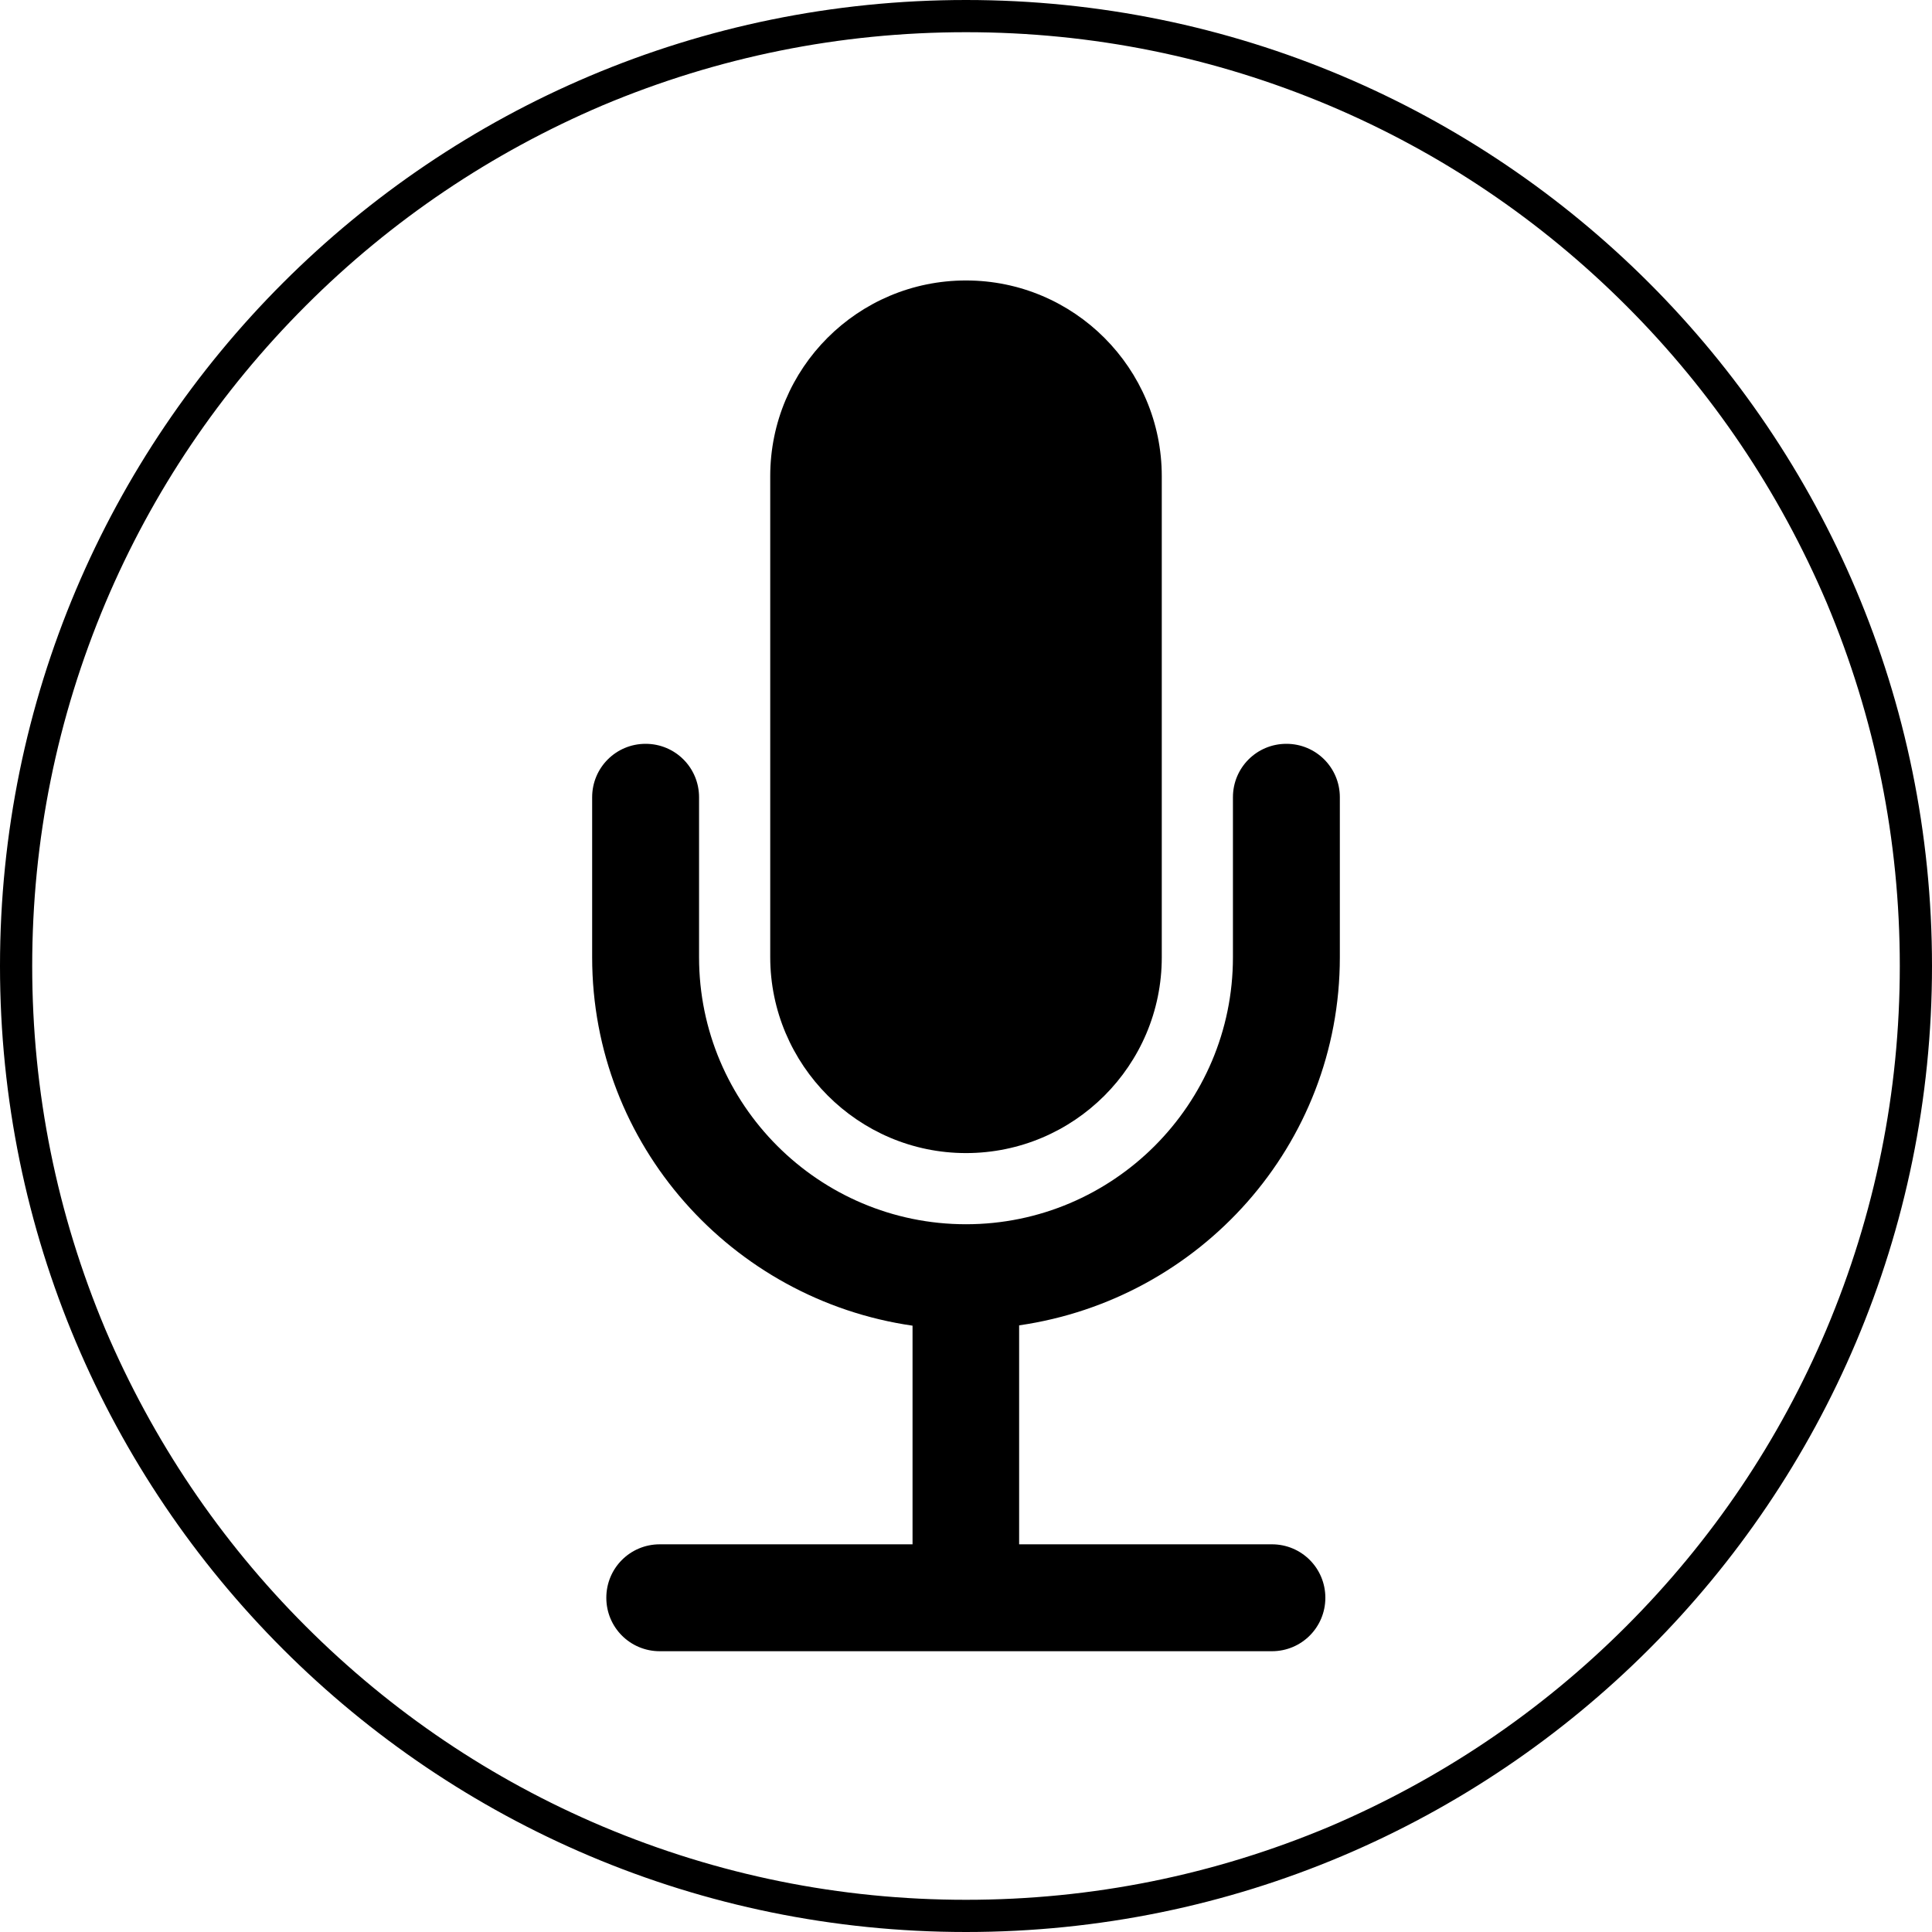
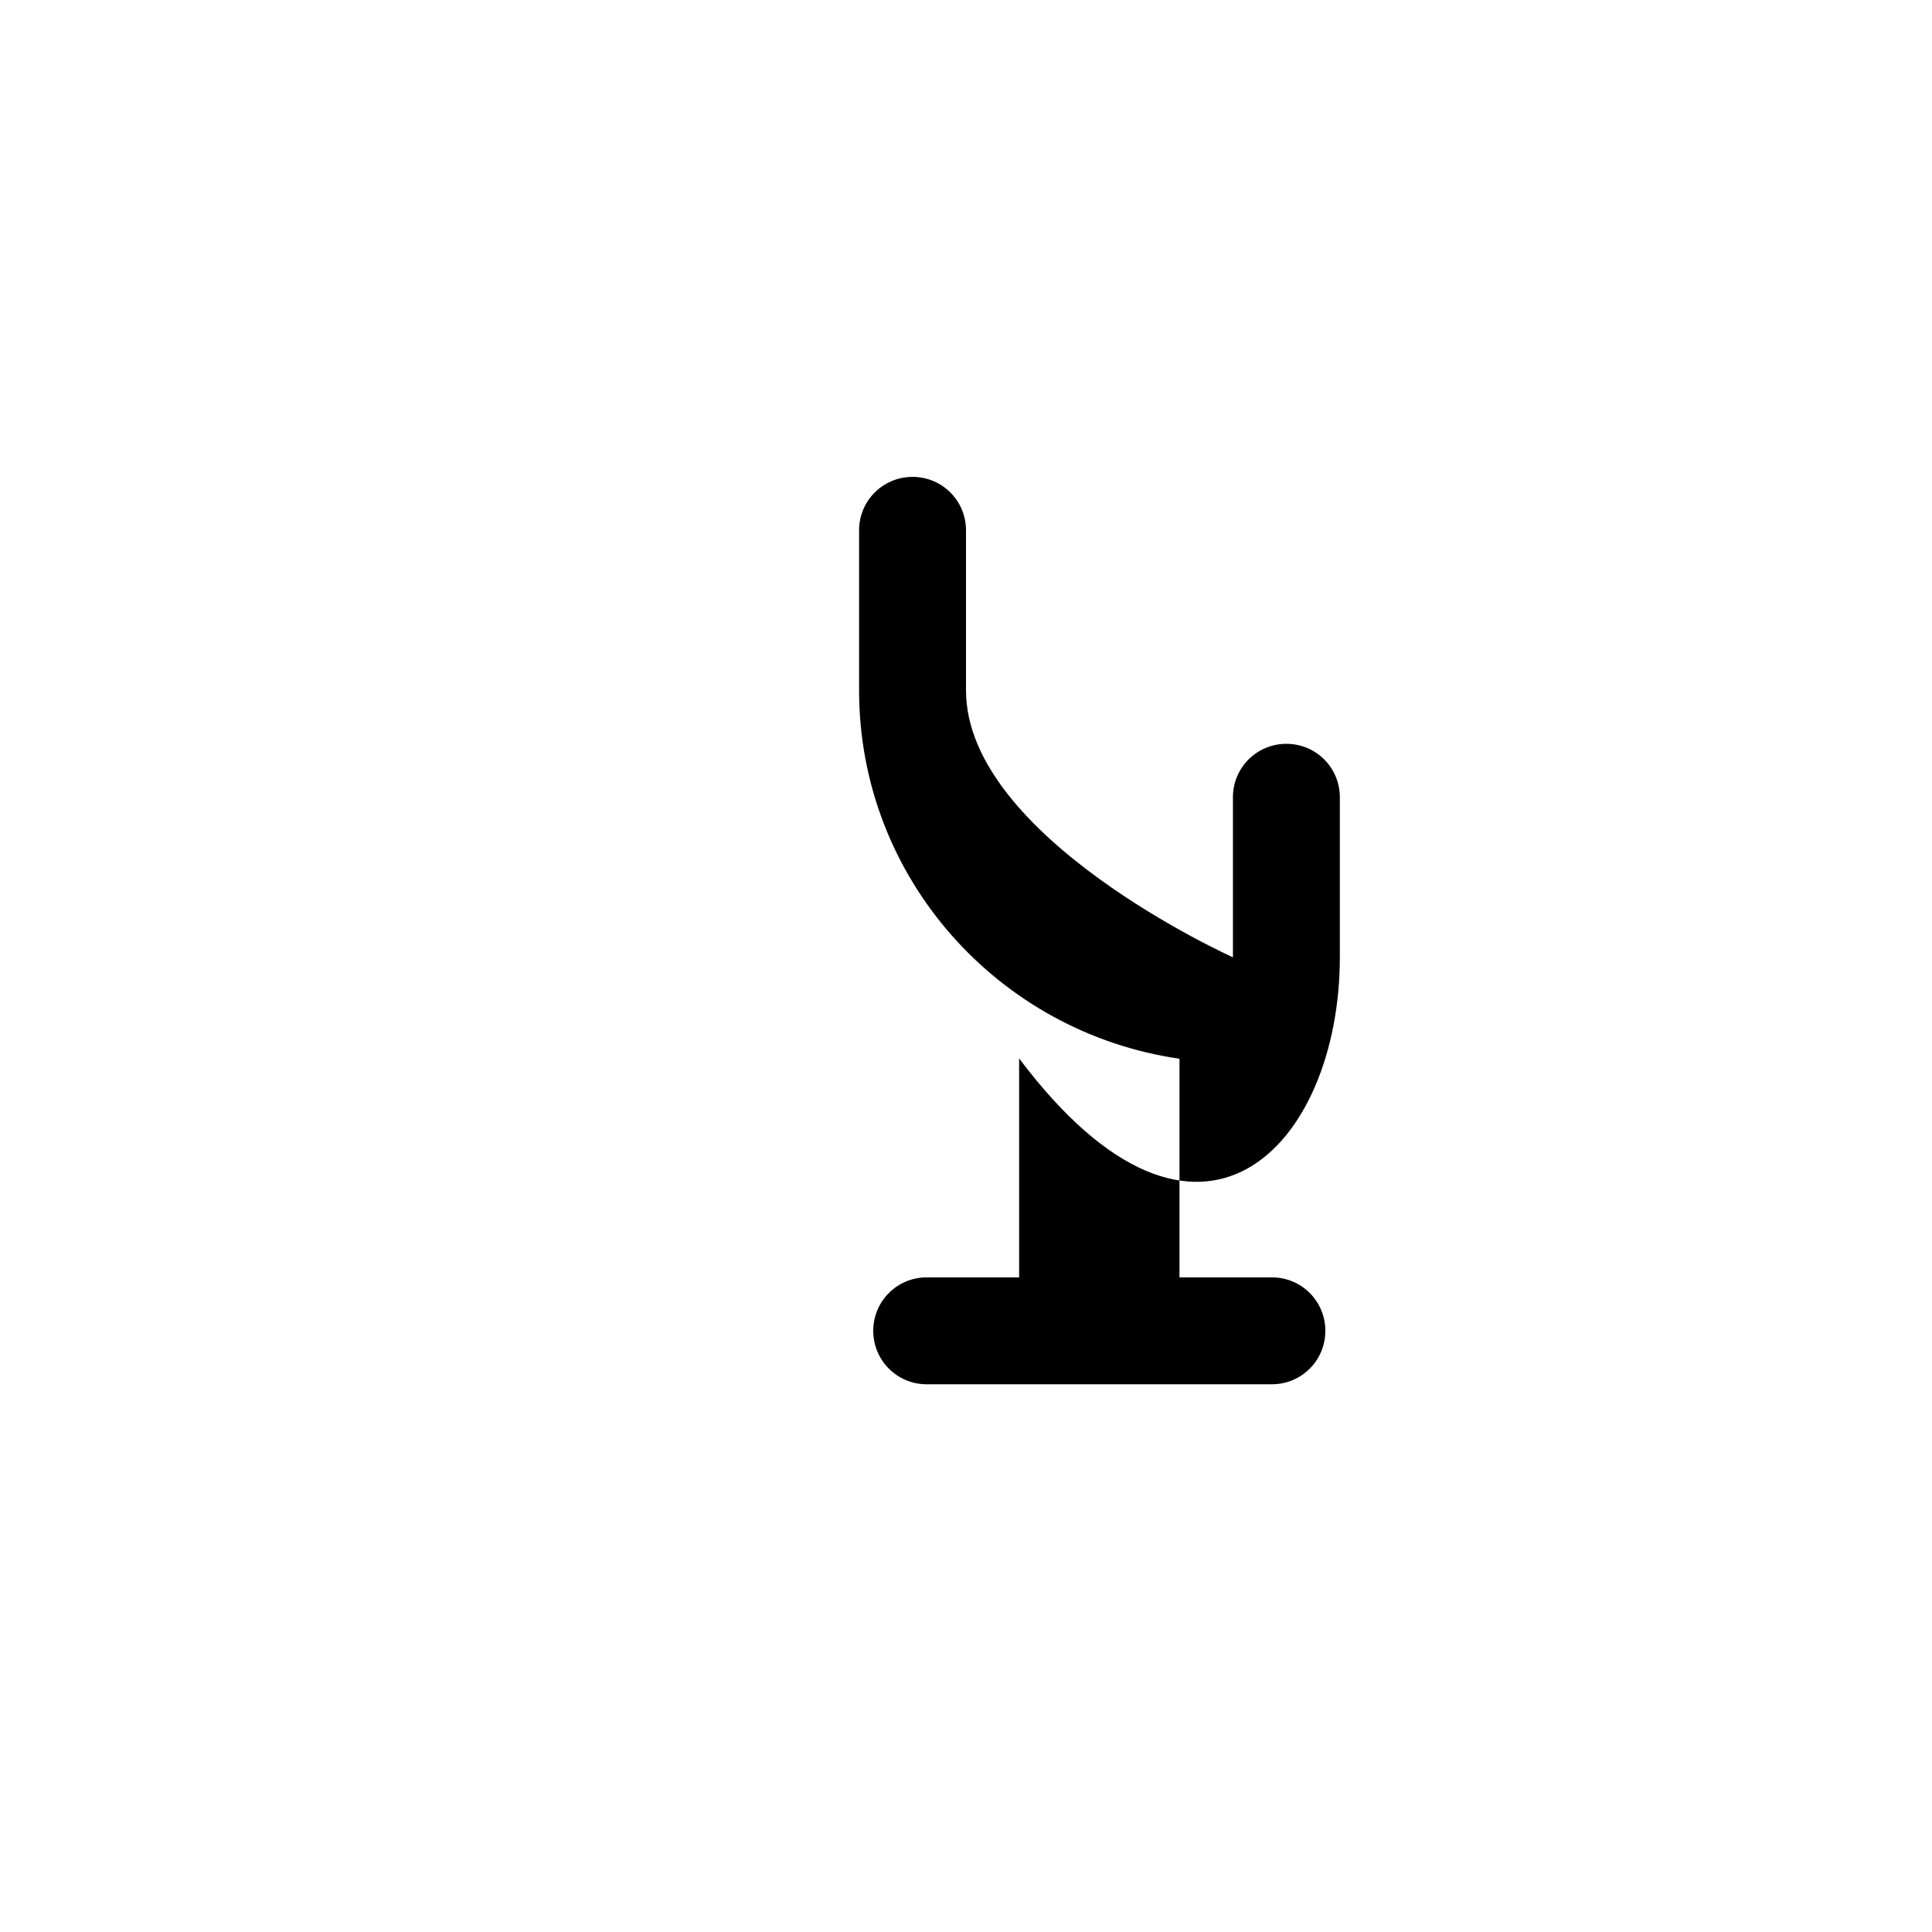
<svg xmlns="http://www.w3.org/2000/svg" version="1.1" id="Arrow_1_" x="0px" y="0px" viewBox="-279 -19 600 600" style="enable-background:new -279 -19 600 600;" xml:space="preserve">
  <g>
    <g>
-       <path d="M21,339.1c33.5,0,60.8-27.2,60.8-60.8V128.9c0-33.5-27.2-60.8-60.8-60.8s-60.8,27.2-60.8,60.8v149.3    C-39.8,311.7-12.5,339.1,21,339.1z" />
-     </g>
+       </g>
    <g>
-       <path d="M137.1,278.3v-49.7c0-9.2-7.4-16.6-16.6-16.6s-16.6,7.4-16.6,16.6v49.7c0,45.7-37.2,82.9-82.9,82.9s-82.9-37.2-82.9-82.9    v-49.7c0-9.2-7.4-16.6-16.6-16.6s-16.6,7.4-16.6,16.6v49.7c0,58.3,43.4,106.3,99.5,114.4v67.9h-78.5c-9.2,0-16.6,7.4-16.6,16.6    c0,9.2,7.4,16.6,16.6,16.6H116c9.2,0,16.6-7.4,16.6-16.6c0-9.2-7.4-16.6-16.6-16.6H37.5v-68C93.7,384.5,137.1,336.6,137.1,278.3z" />
+       <path d="M137.1,278.3v-49.7c0-9.2-7.4-16.6-16.6-16.6s-16.6,7.4-16.6,16.6v49.7s-82.9-37.2-82.9-82.9    v-49.7c0-9.2-7.4-16.6-16.6-16.6s-16.6,7.4-16.6,16.6v49.7c0,58.3,43.4,106.3,99.5,114.4v67.9h-78.5c-9.2,0-16.6,7.4-16.6,16.6    c0,9.2,7.4,16.6,16.6,16.6H116c9.2,0,16.6-7.4,16.6-16.6c0-9.2-7.4-16.6-16.6-16.6H37.5v-68C93.7,384.5,137.1,336.6,137.1,278.3z" />
    </g>
  </g>
  <g>
-     <path d="M21-9c39.2,0,77.1,7.7,112.9,22.8c34.5,14.6,65.5,35.5,92.2,62.2c26.6,26.6,47.5,57.7,62.2,92.2   C303.3,203.9,311,241.8,311,281s-7.7,77.1-22.8,112.9c-14.6,34.5-35.5,65.5-62.2,92.2c-26.6,26.6-57.7,47.5-92.2,62.2   C98.1,563.3,60.2,571,21,571s-77.1-7.7-112.9-22.8c-34.5-14.6-65.5-35.5-92.2-62.2c-26.6-26.6-47.5-57.7-62.2-92.2   C-261.3,358.1-269,320.2-269,281s7.7-77.1,22.8-112.9c14.6-34.5,35.5-65.5,62.2-92.2c26.6-26.6,57.7-47.5,92.2-62.2   C-56.1-1.3-18.2-9,21-9 M21-19c-165.7,0-300,134.3-300,300s134.3,300,300,300s300-134.3,300-300S186.7-19,21-19L21-19z" />
-   </g>
+     </g>
</svg>